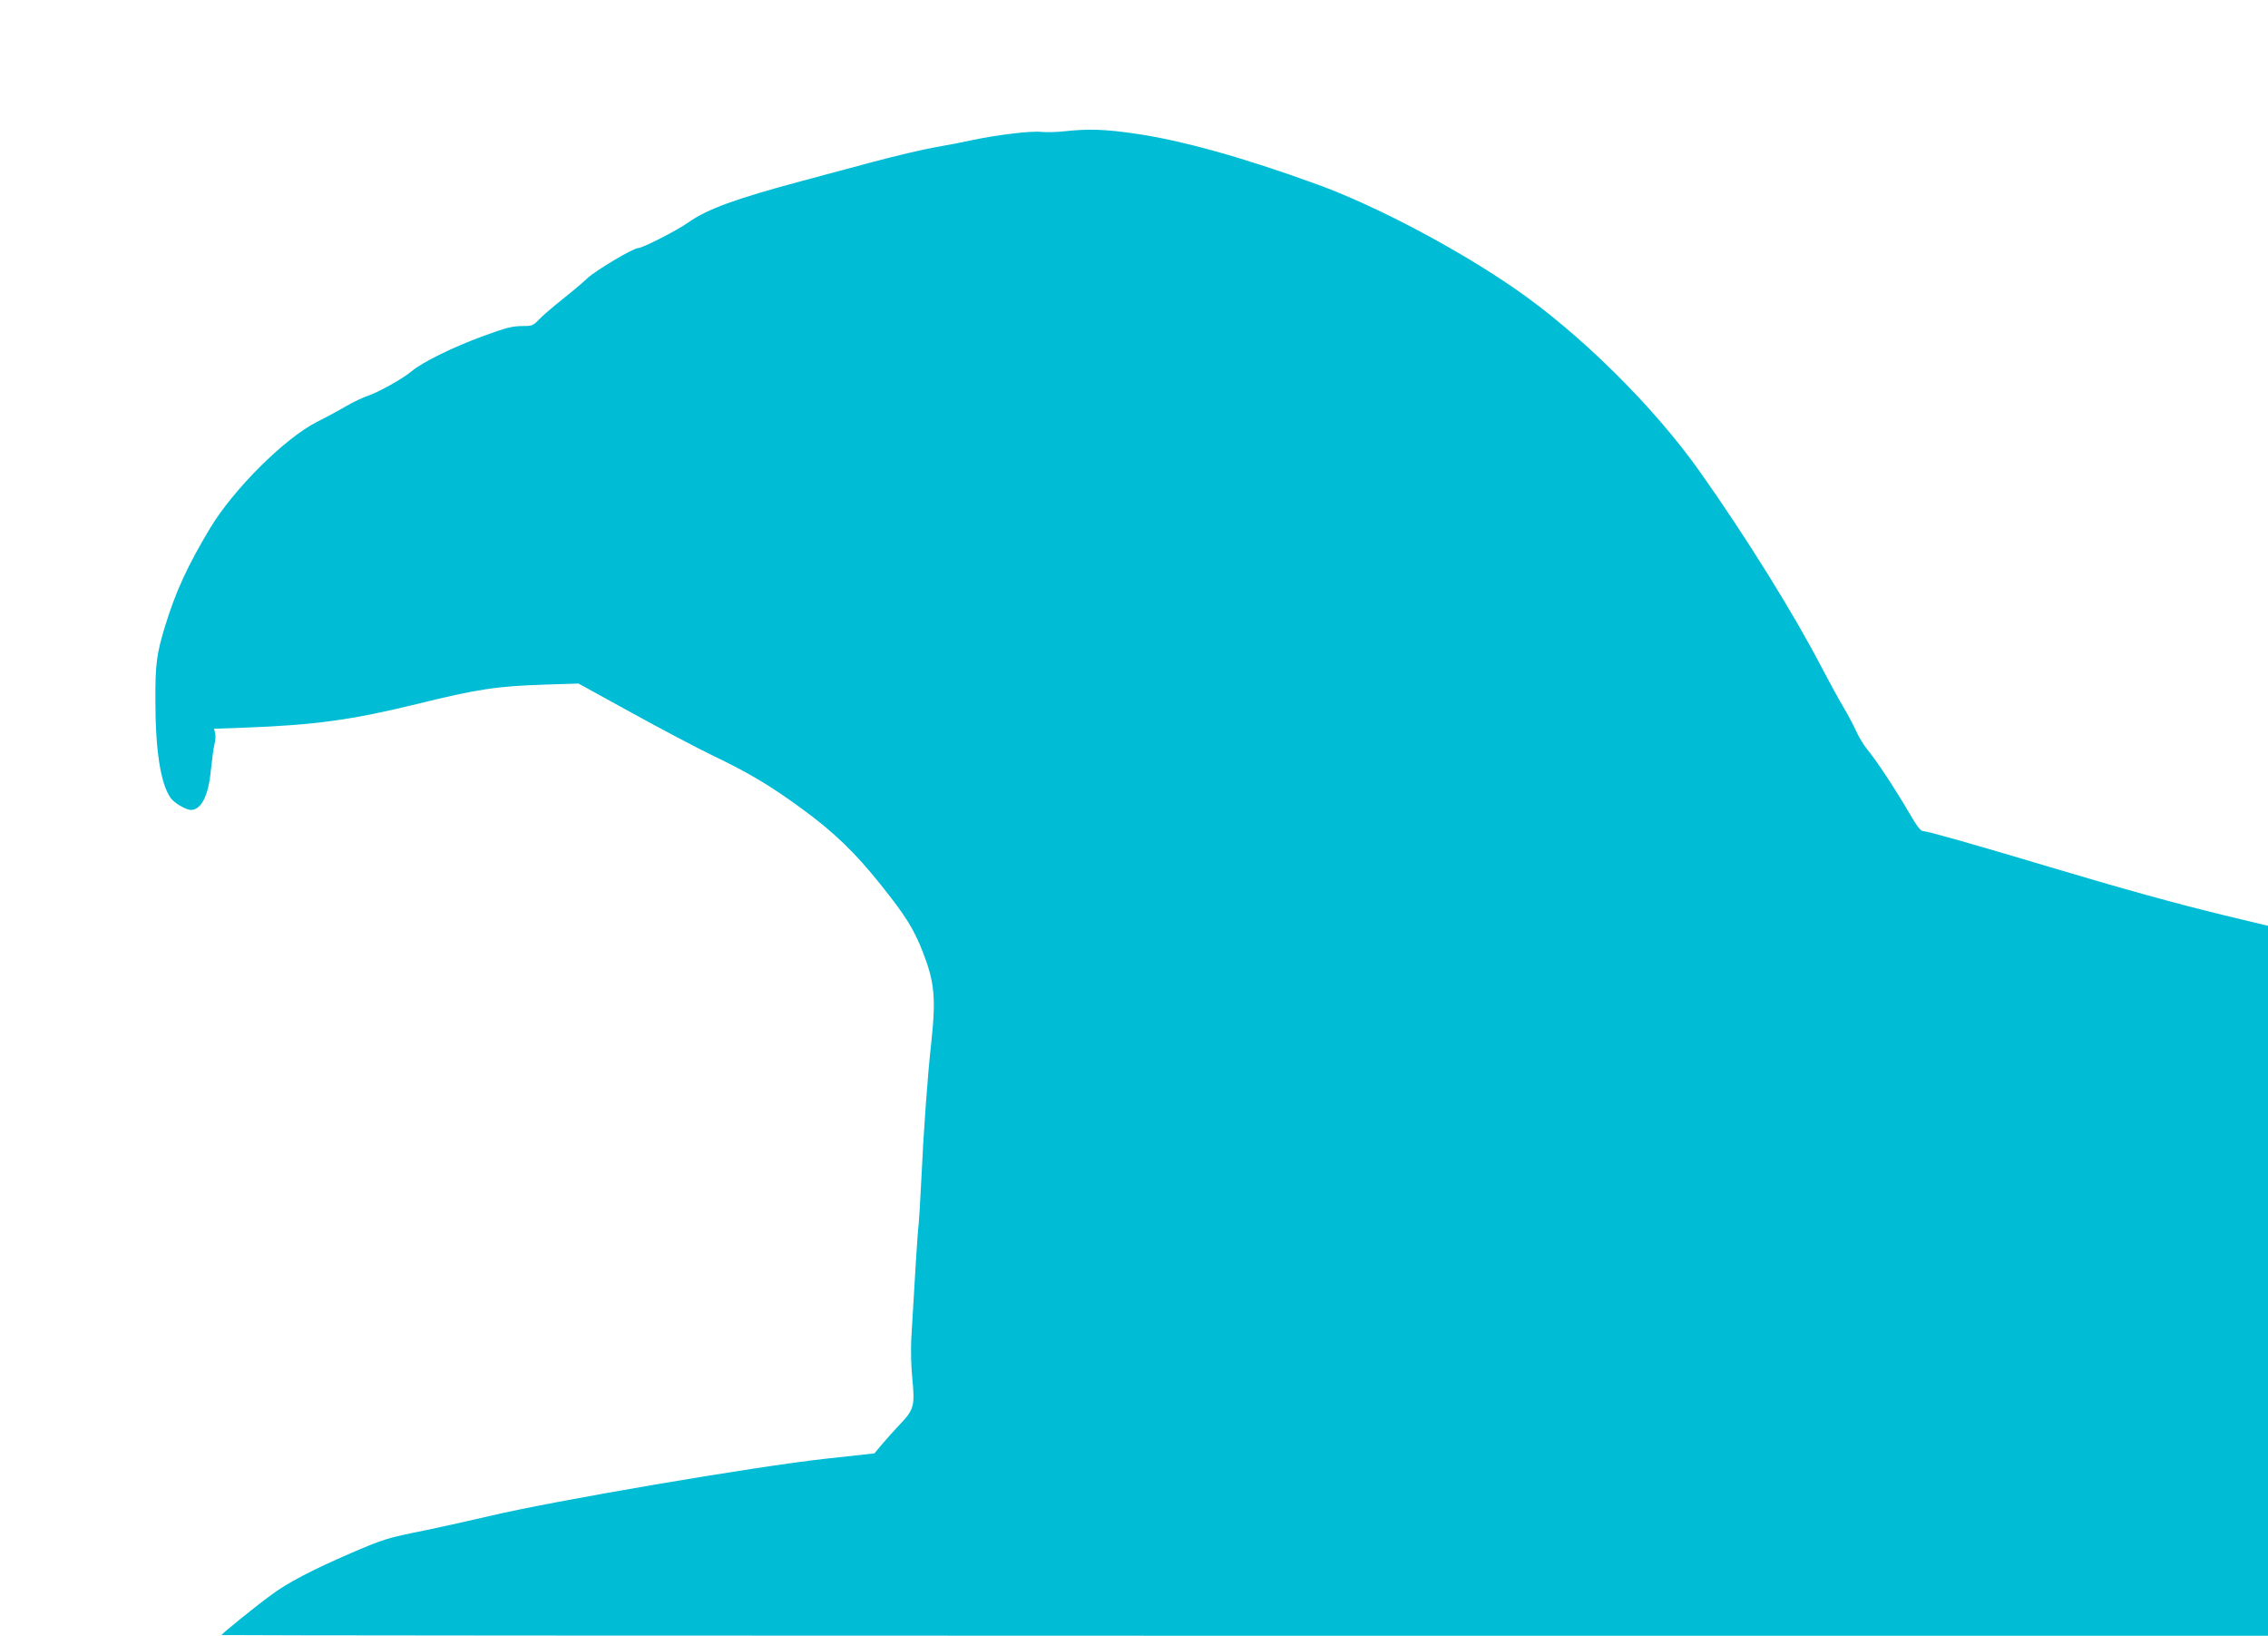
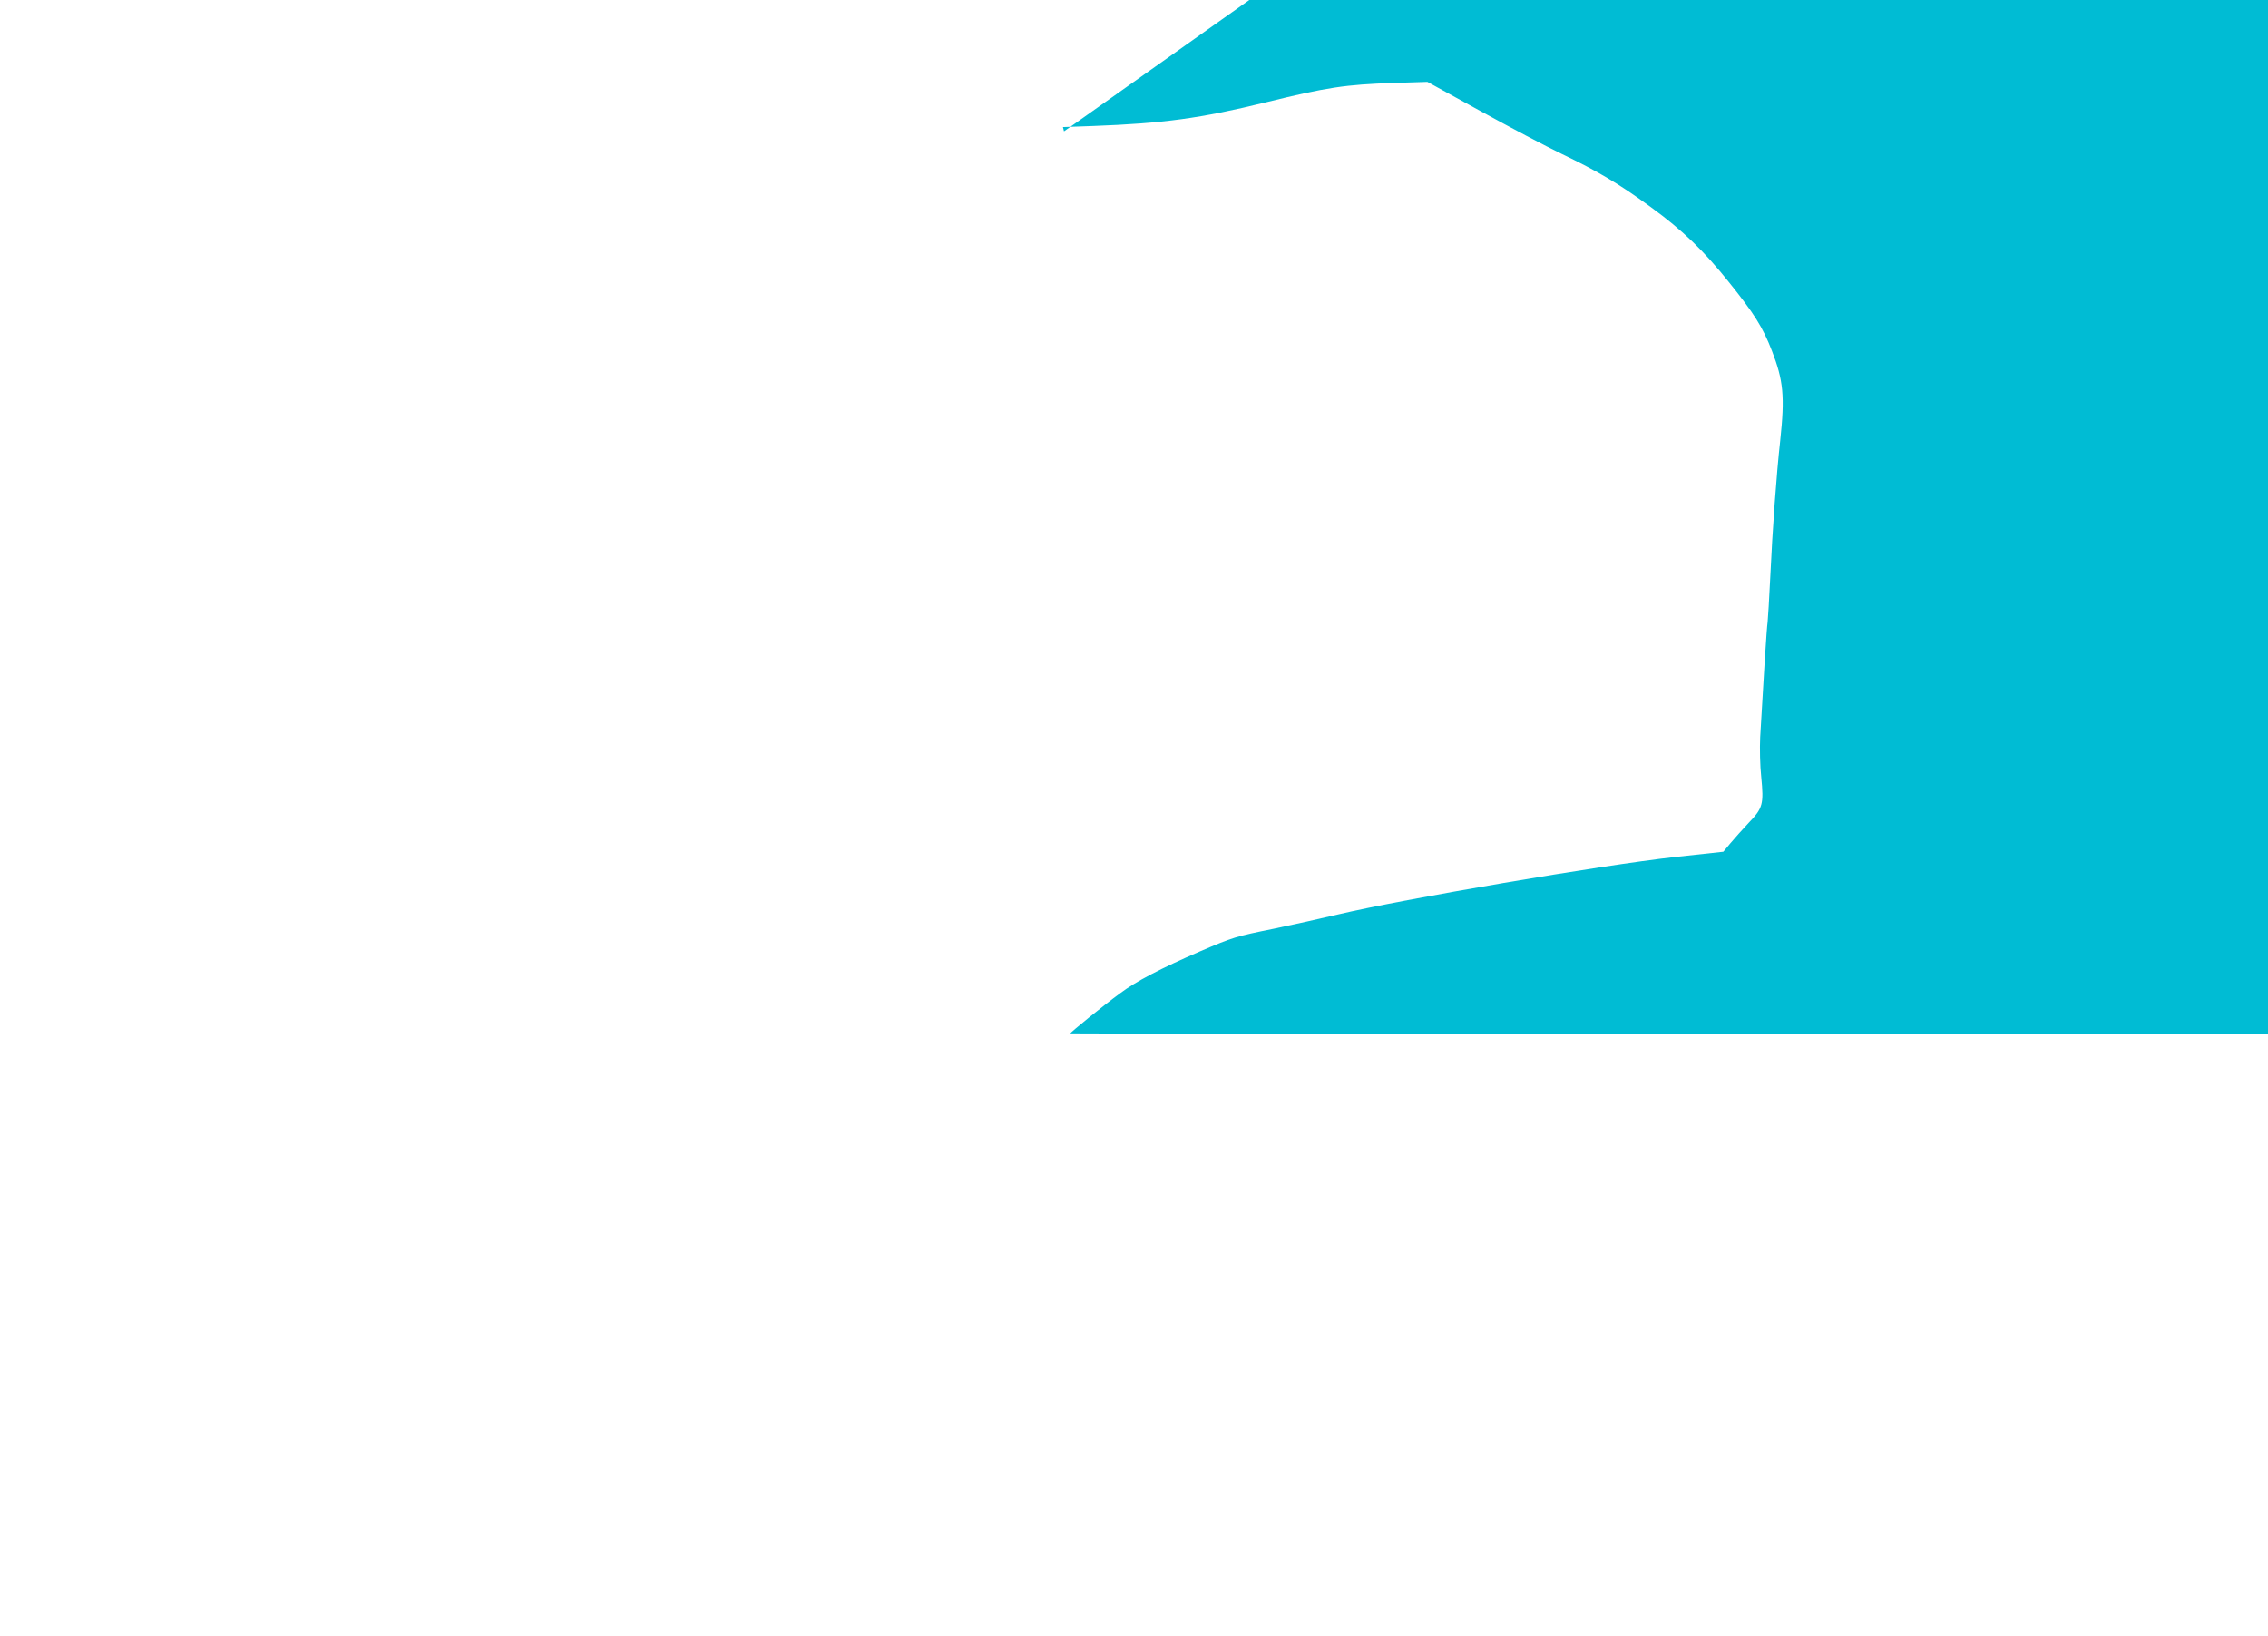
<svg xmlns="http://www.w3.org/2000/svg" version="1.0" width="1280pt" height="923pt" viewBox="0 0 1280 923" preserveAspectRatio="xMidYMid meet">
  <g transform="translate(0,923) scale(0.1,-0.1)" fill="#00bcd4" stroke="none">
-     <path d="M6005 8489 c-44 -5 -103 -6 -132 -3 -58 6 -252 -18 -388 -47 -49 -11 -142 -29 -207 -40 -64 -11 -226 -49 -360 -85 -133 -36 -308 -83 -388 -104 -378 -101 -539 -160 -645 -235 -63 -45 -259 -145 -284 -145 -27 0 -236 -124 -286 -170 -27 -26 -93 -81 -145 -122 -52 -42 -111 -92 -129 -112 -33 -34 -39 -36 -97 -36 -52 0 -91 -10 -216 -56 -168 -61 -347 -149 -405 -199 -51 -43 -187 -118 -248 -139 -28 -9 -82 -35 -120 -57 -39 -23 -113 -63 -165 -89 -182 -92 -471 -379 -604 -600 -128 -213 -194 -357 -255 -555 -47 -155 -55 -214 -54 -420 0 -275 29 -466 85 -546 19 -29 87 -69 116 -69 58 0 99 82 112 223 6 56 14 121 20 145 6 23 8 53 4 66 l-6 24 169 6 c400 15 607 43 978 134 341 84 447 100 720 109 l190 6 300 -165 c165 -91 370 -199 455 -240 208 -100 326 -170 505 -301 181 -132 300 -247 444 -427 141 -176 189 -252 240 -384 65 -167 74 -257 47 -508 -21 -188 -44 -505 -56 -768 -6 -124 -13 -238 -15 -255 -5 -27 -24 -333 -42 -650 -3 -61 -1 -162 6 -225 15 -153 9 -175 -71 -258 -35 -37 -81 -89 -103 -115 l-40 -48 -275 -30 c-408 -45 -1533 -237 -1900 -324 -102 -24 -264 -60 -360 -80 -218 -44 -231 -48 -420 -129 -215 -93 -360 -168 -451 -237 -88 -64 -279 -219 -279 -225 0 -2 2599 -4 5775 -4 l5775 0 0 2003 0 2003 -242 58 c-268 65 -587 153 -994 275 -417 125 -686 201 -708 201 -16 0 -36 25 -81 103 -79 135 -188 301 -236 357 -20 25 -49 72 -63 104 -14 31 -47 94 -74 139 -27 45 -80 143 -119 217 -157 303 -426 736 -687 1105 -259 368 -681 785 -1049 1038 -329 227 -787 468 -1112 586 -420 153 -766 249 -1028 287 -174 25 -263 28 -402 13z" />
+     <path d="M6005 8489 l-6 24 169 6 c400 15 607 43 978 134 341 84 447 100 720 109 l190 6 300 -165 c165 -91 370 -199 455 -240 208 -100 326 -170 505 -301 181 -132 300 -247 444 -427 141 -176 189 -252 240 -384 65 -167 74 -257 47 -508 -21 -188 -44 -505 -56 -768 -6 -124 -13 -238 -15 -255 -5 -27 -24 -333 -42 -650 -3 -61 -1 -162 6 -225 15 -153 9 -175 -71 -258 -35 -37 -81 -89 -103 -115 l-40 -48 -275 -30 c-408 -45 -1533 -237 -1900 -324 -102 -24 -264 -60 -360 -80 -218 -44 -231 -48 -420 -129 -215 -93 -360 -168 -451 -237 -88 -64 -279 -219 -279 -225 0 -2 2599 -4 5775 -4 l5775 0 0 2003 0 2003 -242 58 c-268 65 -587 153 -994 275 -417 125 -686 201 -708 201 -16 0 -36 25 -81 103 -79 135 -188 301 -236 357 -20 25 -49 72 -63 104 -14 31 -47 94 -74 139 -27 45 -80 143 -119 217 -157 303 -426 736 -687 1105 -259 368 -681 785 -1049 1038 -329 227 -787 468 -1112 586 -420 153 -766 249 -1028 287 -174 25 -263 28 -402 13z" />
  </g>
</svg>